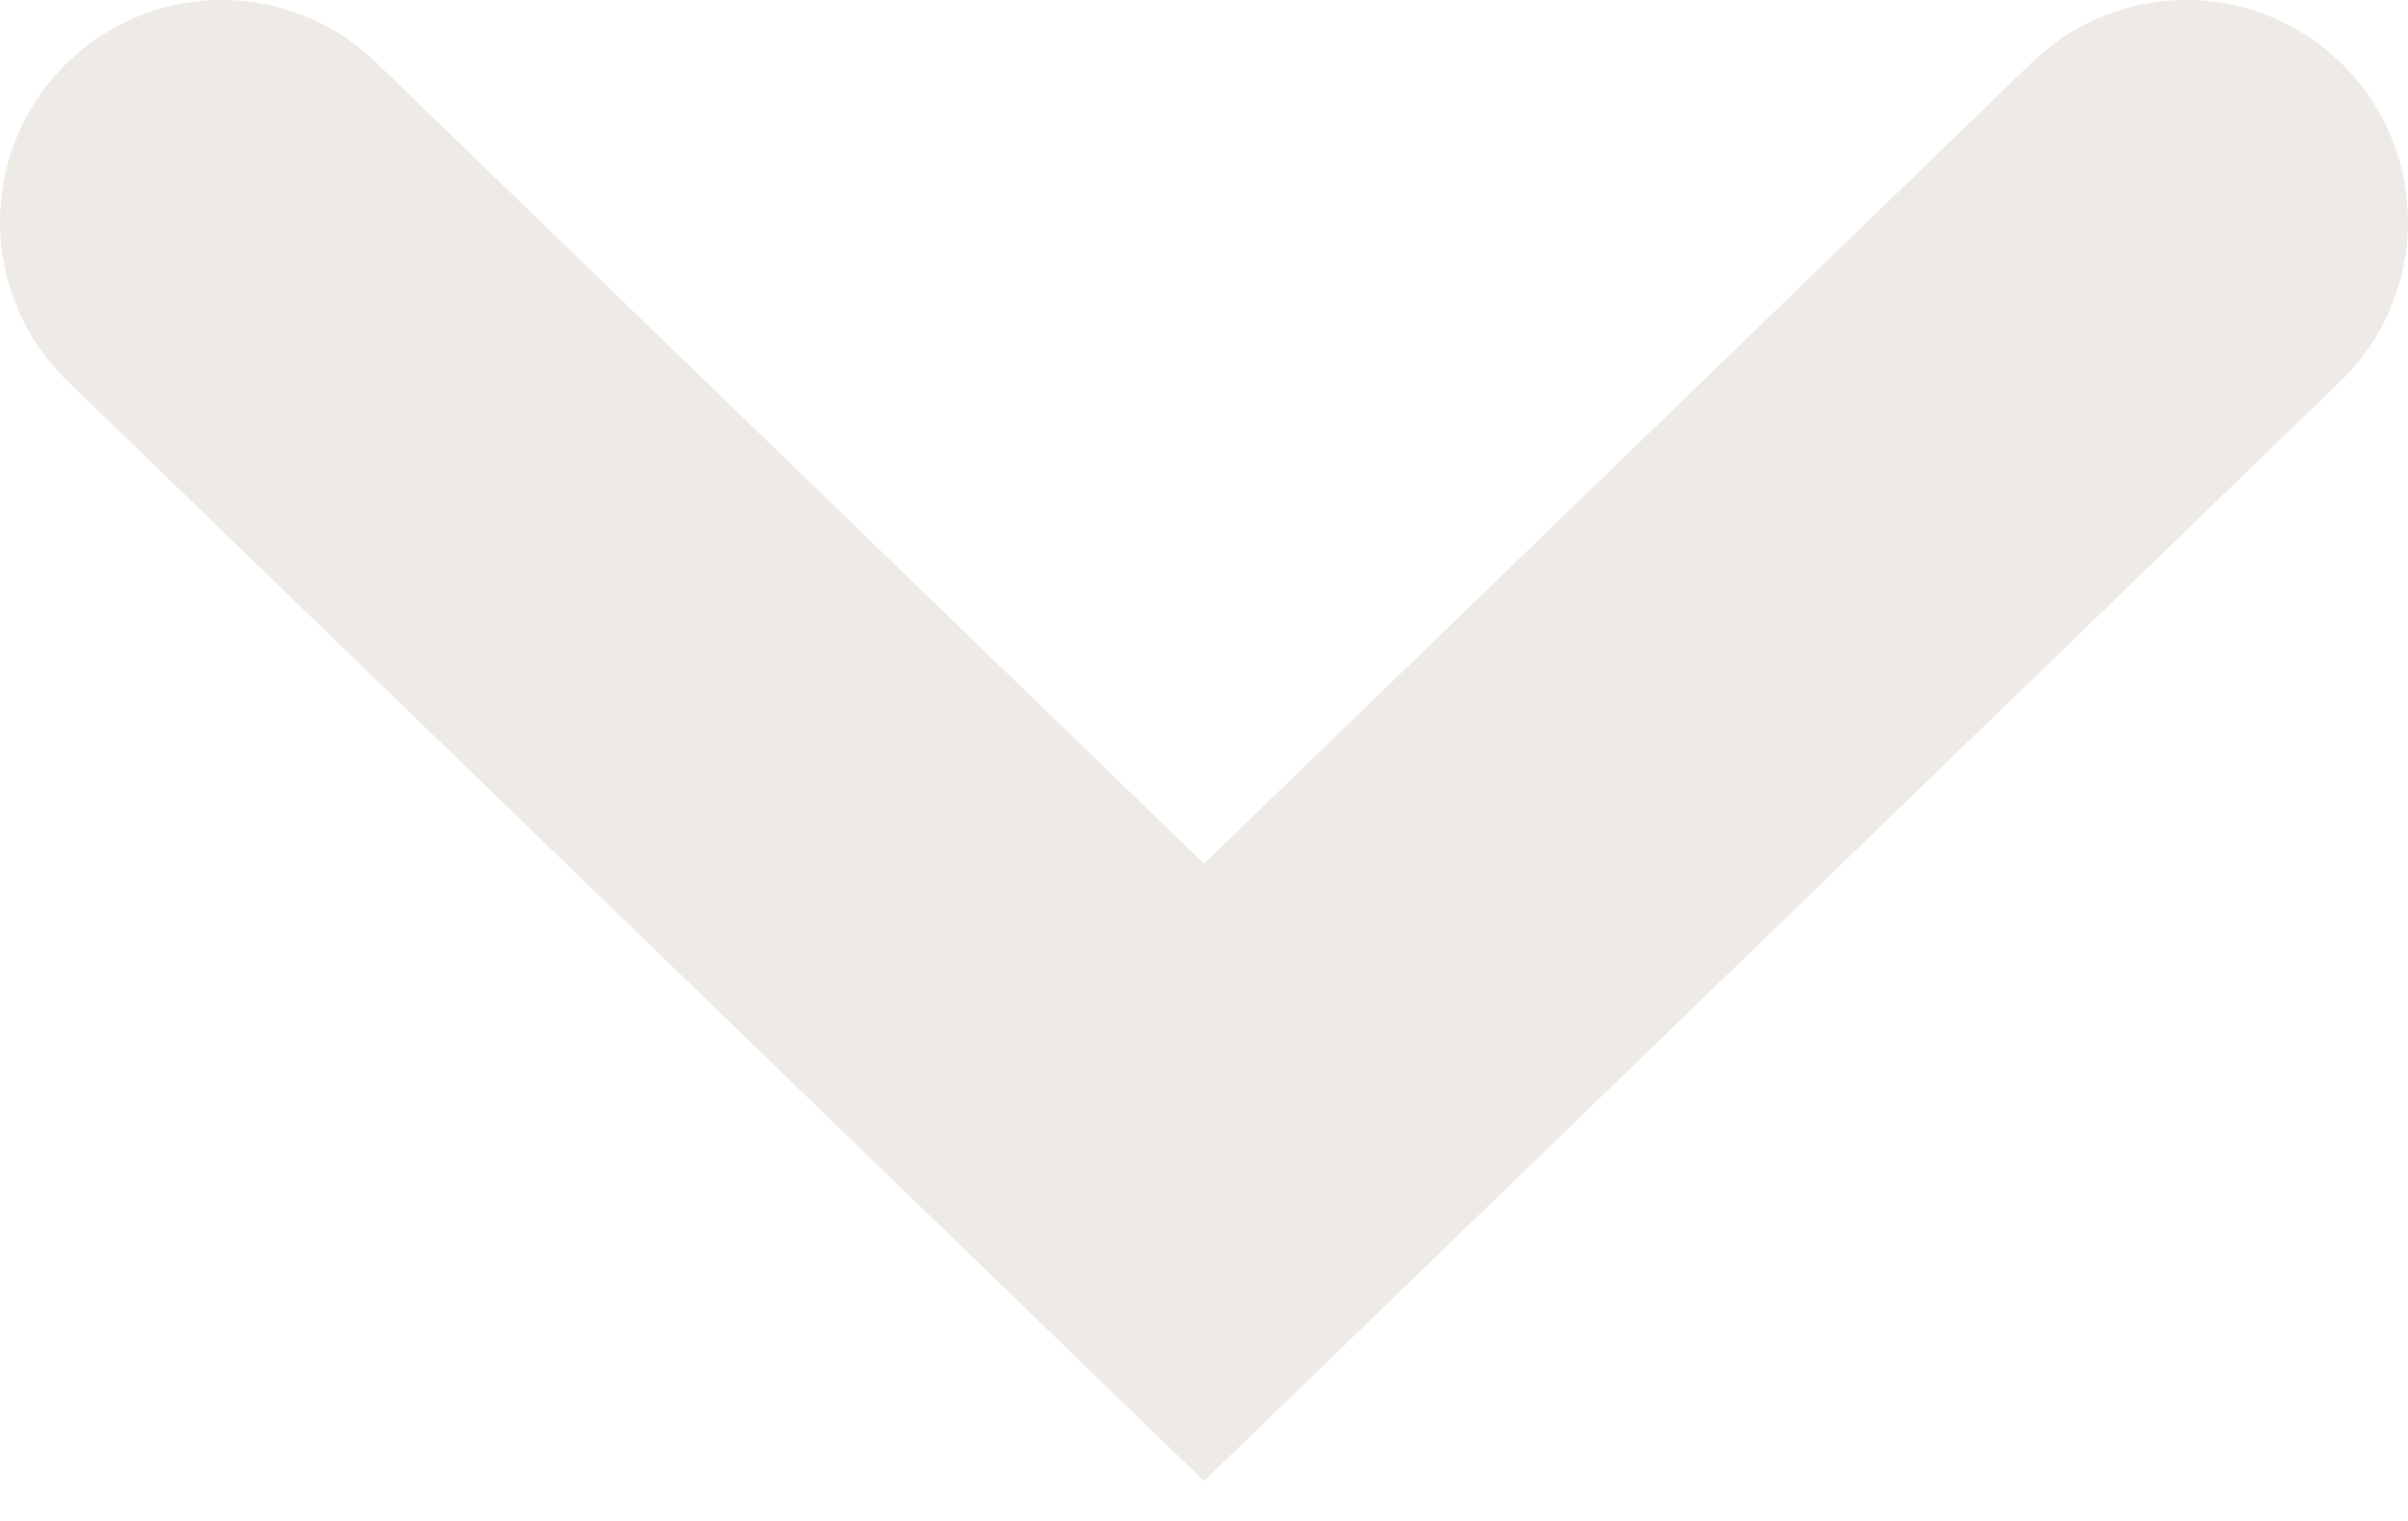
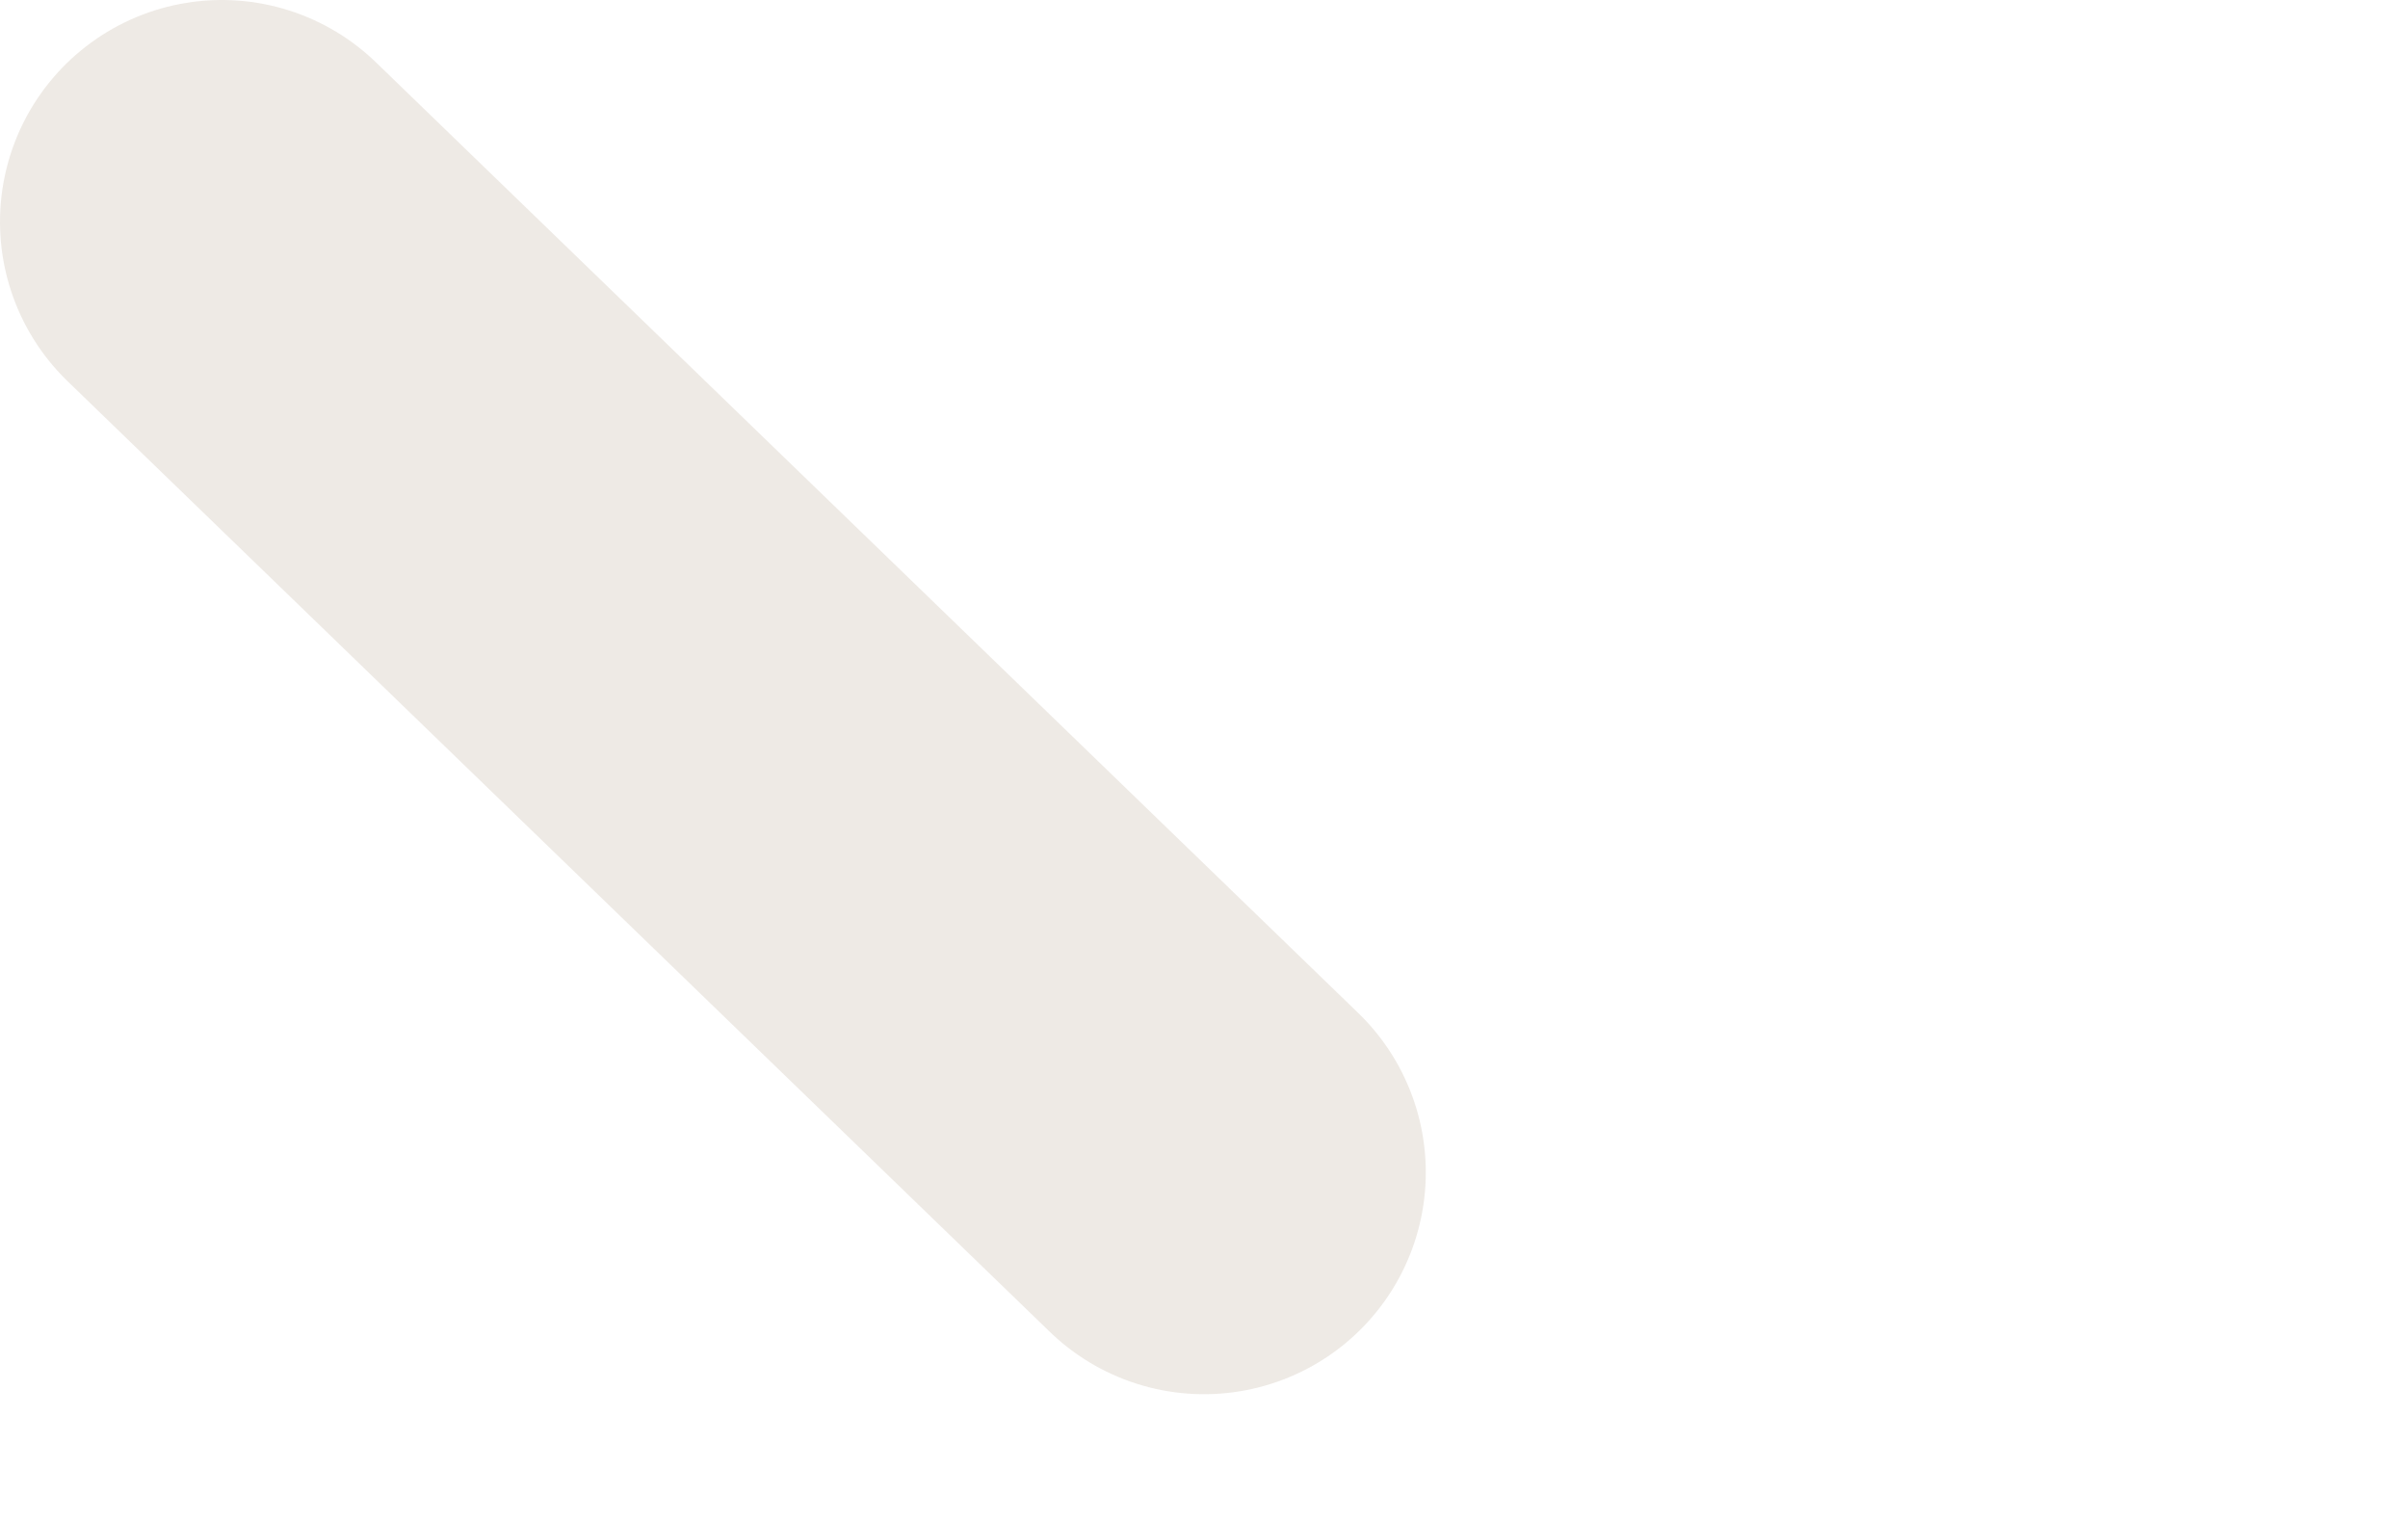
<svg xmlns="http://www.w3.org/2000/svg" width="38" height="24" viewBox="0 0 38 24" fill="none">
-   <path opacity="0.3" d="M3.5 3.5L19 18.5L34.5 3.5" stroke="#C6B8A8" stroke-width="7" stroke-linecap="round" />
+   <path opacity="0.3" d="M3.5 3.5L19 18.5" stroke="#C6B8A8" stroke-width="7" stroke-linecap="round" />
</svg>